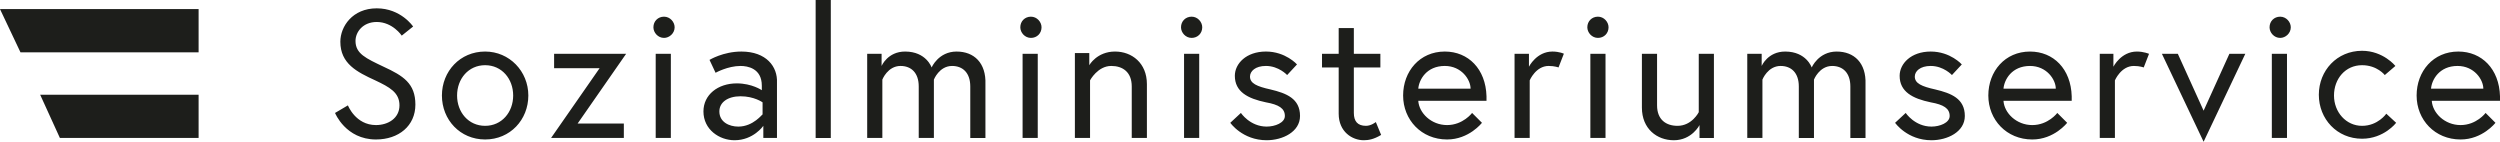
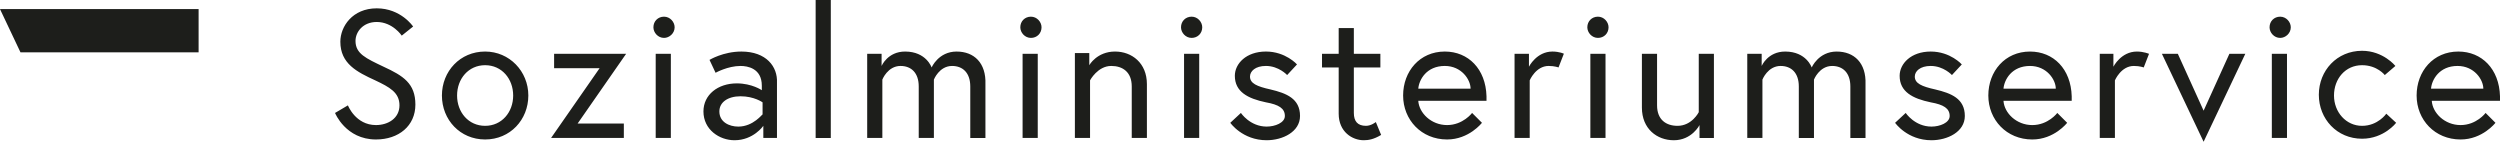
<svg xmlns="http://www.w3.org/2000/svg" id="Ebene_2" viewBox="0 0 329.8 18.7">
  <defs>
    <style>.cls-1{fill:#1d1e1b;}</style>
  </defs>
  <g id="Ebene_1-2">
    <path class="cls-1" d="m320.7,11.7c.1-1.2,1.1-3,3.5-3,2.2,0,3.4,1.8,3.4,3h-6.9Zm3.6-4.9c-3.3,0-5.5,2.6-5.5,5.8s2.4,5.8,5.8,5.8c2.9,0,4.6-2.2,4.6-2.2l-1.3-1.3s-1.2,1.6-3.3,1.6-3.7-1.6-3.8-3.2h9v-.6c-.1-3.6-2.4-5.9-5.5-5.9m-9.5,8.2s-1.1,1.6-3.2,1.6-3.7-1.8-3.7-4,1.5-4,3.7-4c2,0,3,1.3,3,1.3l1.4-1.2s-1.6-2-4.4-2c-3.3,0-5.7,2.6-5.7,5.8s2.4,5.8,5.7,5.8c2.9,0,4.5-2.1,4.5-2.1l-1.3-1.2Zm-15.4-11.4c0,.7.6,1.4,1.4,1.4.7,0,1.4-.6,1.4-1.4,0-.7-.6-1.4-1.4-1.4s-1.4.6-1.4,1.4m.3,14.6h2V7.1h-2v11.1Zm-14.5-11.1l5.5,11.6,5.5-11.6h-2.1l-3.4,7.5-3.4-7.5h-2.1Zm-3.3-.3c-2.1,0-3.1,2-3.1,2v-1.7h-1.8v11.1h2v-7.6s.8-1.9,2.5-1.9c.8,0,1.3.2,1.3.2l.7-1.8s-.7-.3-1.6-.3m-17.6,4.9c.1-1.2,1.1-3,3.5-3,2.2,0,3.4,1.8,3.4,3h-6.9Zm3.5-4.9c-3.3,0-5.5,2.6-5.5,5.8s2.4,5.8,5.8,5.8c2.9,0,4.6-2.2,4.6-2.2l-1.3-1.3s-1.2,1.6-3.3,1.6-3.7-1.6-3.8-3.2h9v-.6c-.1-3.6-2.4-5.9-5.5-5.9m-17.8,9.4s1.6,2.3,4.8,2.3c2.1,0,4.4-1.1,4.4-3.2,0-2.3-1.8-3-3.9-3.5-1.8-.4-2.7-.8-2.7-1.7,0-.7.7-1.4,2.1-1.4,1.7,0,2.8,1.2,2.8,1.2l1.3-1.4s-1.5-1.7-4.1-1.7-4.1,1.6-4.1,3.2c0,2.1,1.7,3,4.1,3.5,1.7.3,2.5.8,2.5,1.8,0,.9-1.3,1.4-2.4,1.4-2.2,0-3.4-1.8-3.4-1.8l-1.4,1.3Zm-7.7-9.4c-2.4,0-3.3,2.1-3.3,2.1,0,0-.7-2.1-3.5-2.1-2.3,0-3.1,1.9-3.1,1.9v-1.6h-1.9v11.1h2v-7.7s.7-1.8,2.4-1.8c1.4,0,2.4.9,2.4,2.7v6.8h2v-7.7s.7-1.8,2.4-1.8c1.4,0,2.4.9,2.4,2.7v6.8h2v-7.1c.1-2.8-1.5-4.3-3.8-4.3m-21.5,11.7c2.4,0,3.4-2,3.4-2v1.7h1.9V7.1h-2v7.7s-.9,1.8-2.8,1.8c-1.5,0-2.7-.8-2.7-2.7v-6.8h-2v7.1c0,2.8,2,4.3,4.2,4.3m-11.4-14.9c0,.7.6,1.4,1.4,1.4s1.4-.6,1.4-1.4c0-.7-.6-1.4-1.4-1.4s-1.4.6-1.4,1.4m.4,14.6h2V7.1h-2v11.1Zm-5-11.4c-2.1,0-3.1,2-3.1,2v-1.7h-1.9v11.1h2v-7.6s.8-1.9,2.5-1.9c.8,0,1.3.2,1.3.2l.7-1.8c.1,0-.6-.3-1.5-.3m-17.7,4.9c.1-1.2,1.1-3,3.5-3,2.2,0,3.4,1.8,3.4,3h-6.9Zm3.5-4.9c-3.3,0-5.5,2.6-5.5,5.8s2.4,5.8,5.8,5.8c2.9,0,4.6-2.2,4.6-2.2l-1.3-1.3s-1.2,1.6-3.3,1.6-3.7-1.6-3.8-3.2h9v-.6c-.1-3.6-2.4-5.9-5.5-5.9m-16.2,2.1h2.2v6.1c0,2.4,1.8,3.5,3.3,3.5.6,0,1.3-.1,2.3-.7l-.7-1.7s-.6.5-1.3.5c-1.1,0-1.6-.6-1.6-1.7v-6h3.5v-1.8h-3.5v-3.4h-2v3.4h-2.2v1.8Zm-12.1,7.3s1.6,2.3,4.8,2.3c2.1,0,4.4-1.1,4.4-3.2,0-2.3-1.8-3-3.9-3.5-1.8-.4-2.7-.8-2.7-1.7,0-.7.7-1.4,2.1-1.4,1.7,0,2.8,1.2,2.8,1.2l1.3-1.4s-1.5-1.7-4.1-1.7-4.1,1.6-4.1,3.2c0,2.1,1.7,3,4.1,3.5,1.7.3,2.5.8,2.5,1.8,0,.9-1.3,1.4-2.4,1.4-2.2,0-3.4-1.8-3.4-1.8l-1.4,1.3Zm-6.5-12.6c0,.7.6,1.4,1.4,1.4s1.4-.6,1.4-1.4c0-.7-.6-1.4-1.4-1.4s-1.4.6-1.4,1.4m.4,14.6h2V7.1h-2v11.1Zm-9.1-11.4c-2.4,0-3.4,1.8-3.4,1.8v-1.6h-1.9v11.2h2v-7.6s1-1.9,2.8-1.9c1.5,0,2.7.8,2.7,2.7v6.8h2v-7.1c0-2.8-2-4.3-4.2-4.3m-12.5-3.2c0,.7.6,1.4,1.4,1.4s1.4-.6,1.4-1.4c0-.7-.6-1.4-1.4-1.4s-1.4.6-1.4,1.4m.3,14.6h2V7.1h-2v11.1Zm-8.7-11.4c-2.4,0-3.3,2.1-3.3,2.1,0,0-.7-2.1-3.5-2.1-2.3,0-3.1,1.9-3.1,1.9v-1.6h-1.9v11.1h2v-7.7s.7-1.8,2.4-1.8c1.4,0,2.4.9,2.4,2.7v6.8h2v-7.7s.7-1.8,2.4-1.8c1.4,0,2.4.9,2.4,2.7v6.8h2v-7.1c.1-2.8-1.5-4.3-3.8-4.3m-18.6,11.4h2V0h-2v18.2Zm-10.2-1.5c-1.2,0-2.5-.6-2.5-2,0-1.2,1.1-2,2.8-2,1.8,0,2.9.8,2.9.8v1.6c0-.1-1.2,1.6-3.2,1.6m.4-9.9c-2.4,0-4.2,1.1-4.2,1.1l.8,1.7s1.6-.9,3.3-.9c.9,0,2.8.3,2.8,2.6v.6s-1.3-.9-3.3-.9c-2.5,0-4.4,1.5-4.4,3.7,0,2.4,2.1,3.8,4.1,3.8,2.5,0,3.8-1.9,3.8-1.9v1.6h1.8v-7.3c.1-2.1-1.4-4.1-4.7-4.1m-11.6-3.2c0,.7.6,1.4,1.4,1.4.7,0,1.4-.6,1.4-1.4,0-.7-.6-1.4-1.4-1.4s-1.4.6-1.4,1.4m.3,14.6h2V7.1h-2v11.1Zm-13.4-11.1v1.9h6l-6.4,9.2h9.6v-1.9h-6.1l6.4-9.2s-9.5,0-9.5,0Zm-9.1,9.5c-2.2,0-3.7-1.8-3.7-4s1.5-4,3.7-4,3.7,1.8,3.7,4-1.5,4-3.7,4m0-9.8c-3.3,0-5.7,2.6-5.7,5.8s2.4,5.8,5.7,5.8,5.7-2.6,5.7-5.8-2.5-5.8-5.7-5.8m-11.3,7.1c0,1.7-1.5,2.6-3.1,2.6-2.7,0-3.7-2.6-3.7-2.6l-1.7,1s1.4,3.5,5.4,3.5c3,0,5.2-1.8,5.2-4.6s-1.6-3.8-4.2-5c-2.3-1.1-3.7-1.7-3.7-3.4,0-1.2,1-2.5,2.8-2.5,2.1,0,3.3,1.8,3.3,1.8l1.5-1.2s-1.6-2.4-4.8-2.4-4.8,2.4-4.8,4.4c0,2.9,2.2,4,4.6,5.1,1.9.9,3.2,1.6,3.2,3.3" />
    <polygon class="cls-1" points="26.2 6.9 26.2 1.2 0 1.2 2.7 6.9 26.2 6.9" />
-     <polygon class="cls-1" points="7.9 18.2 26.2 18.2 26.2 12.5 5.3 12.5 7.9 18.2" />
  </g>
</svg>